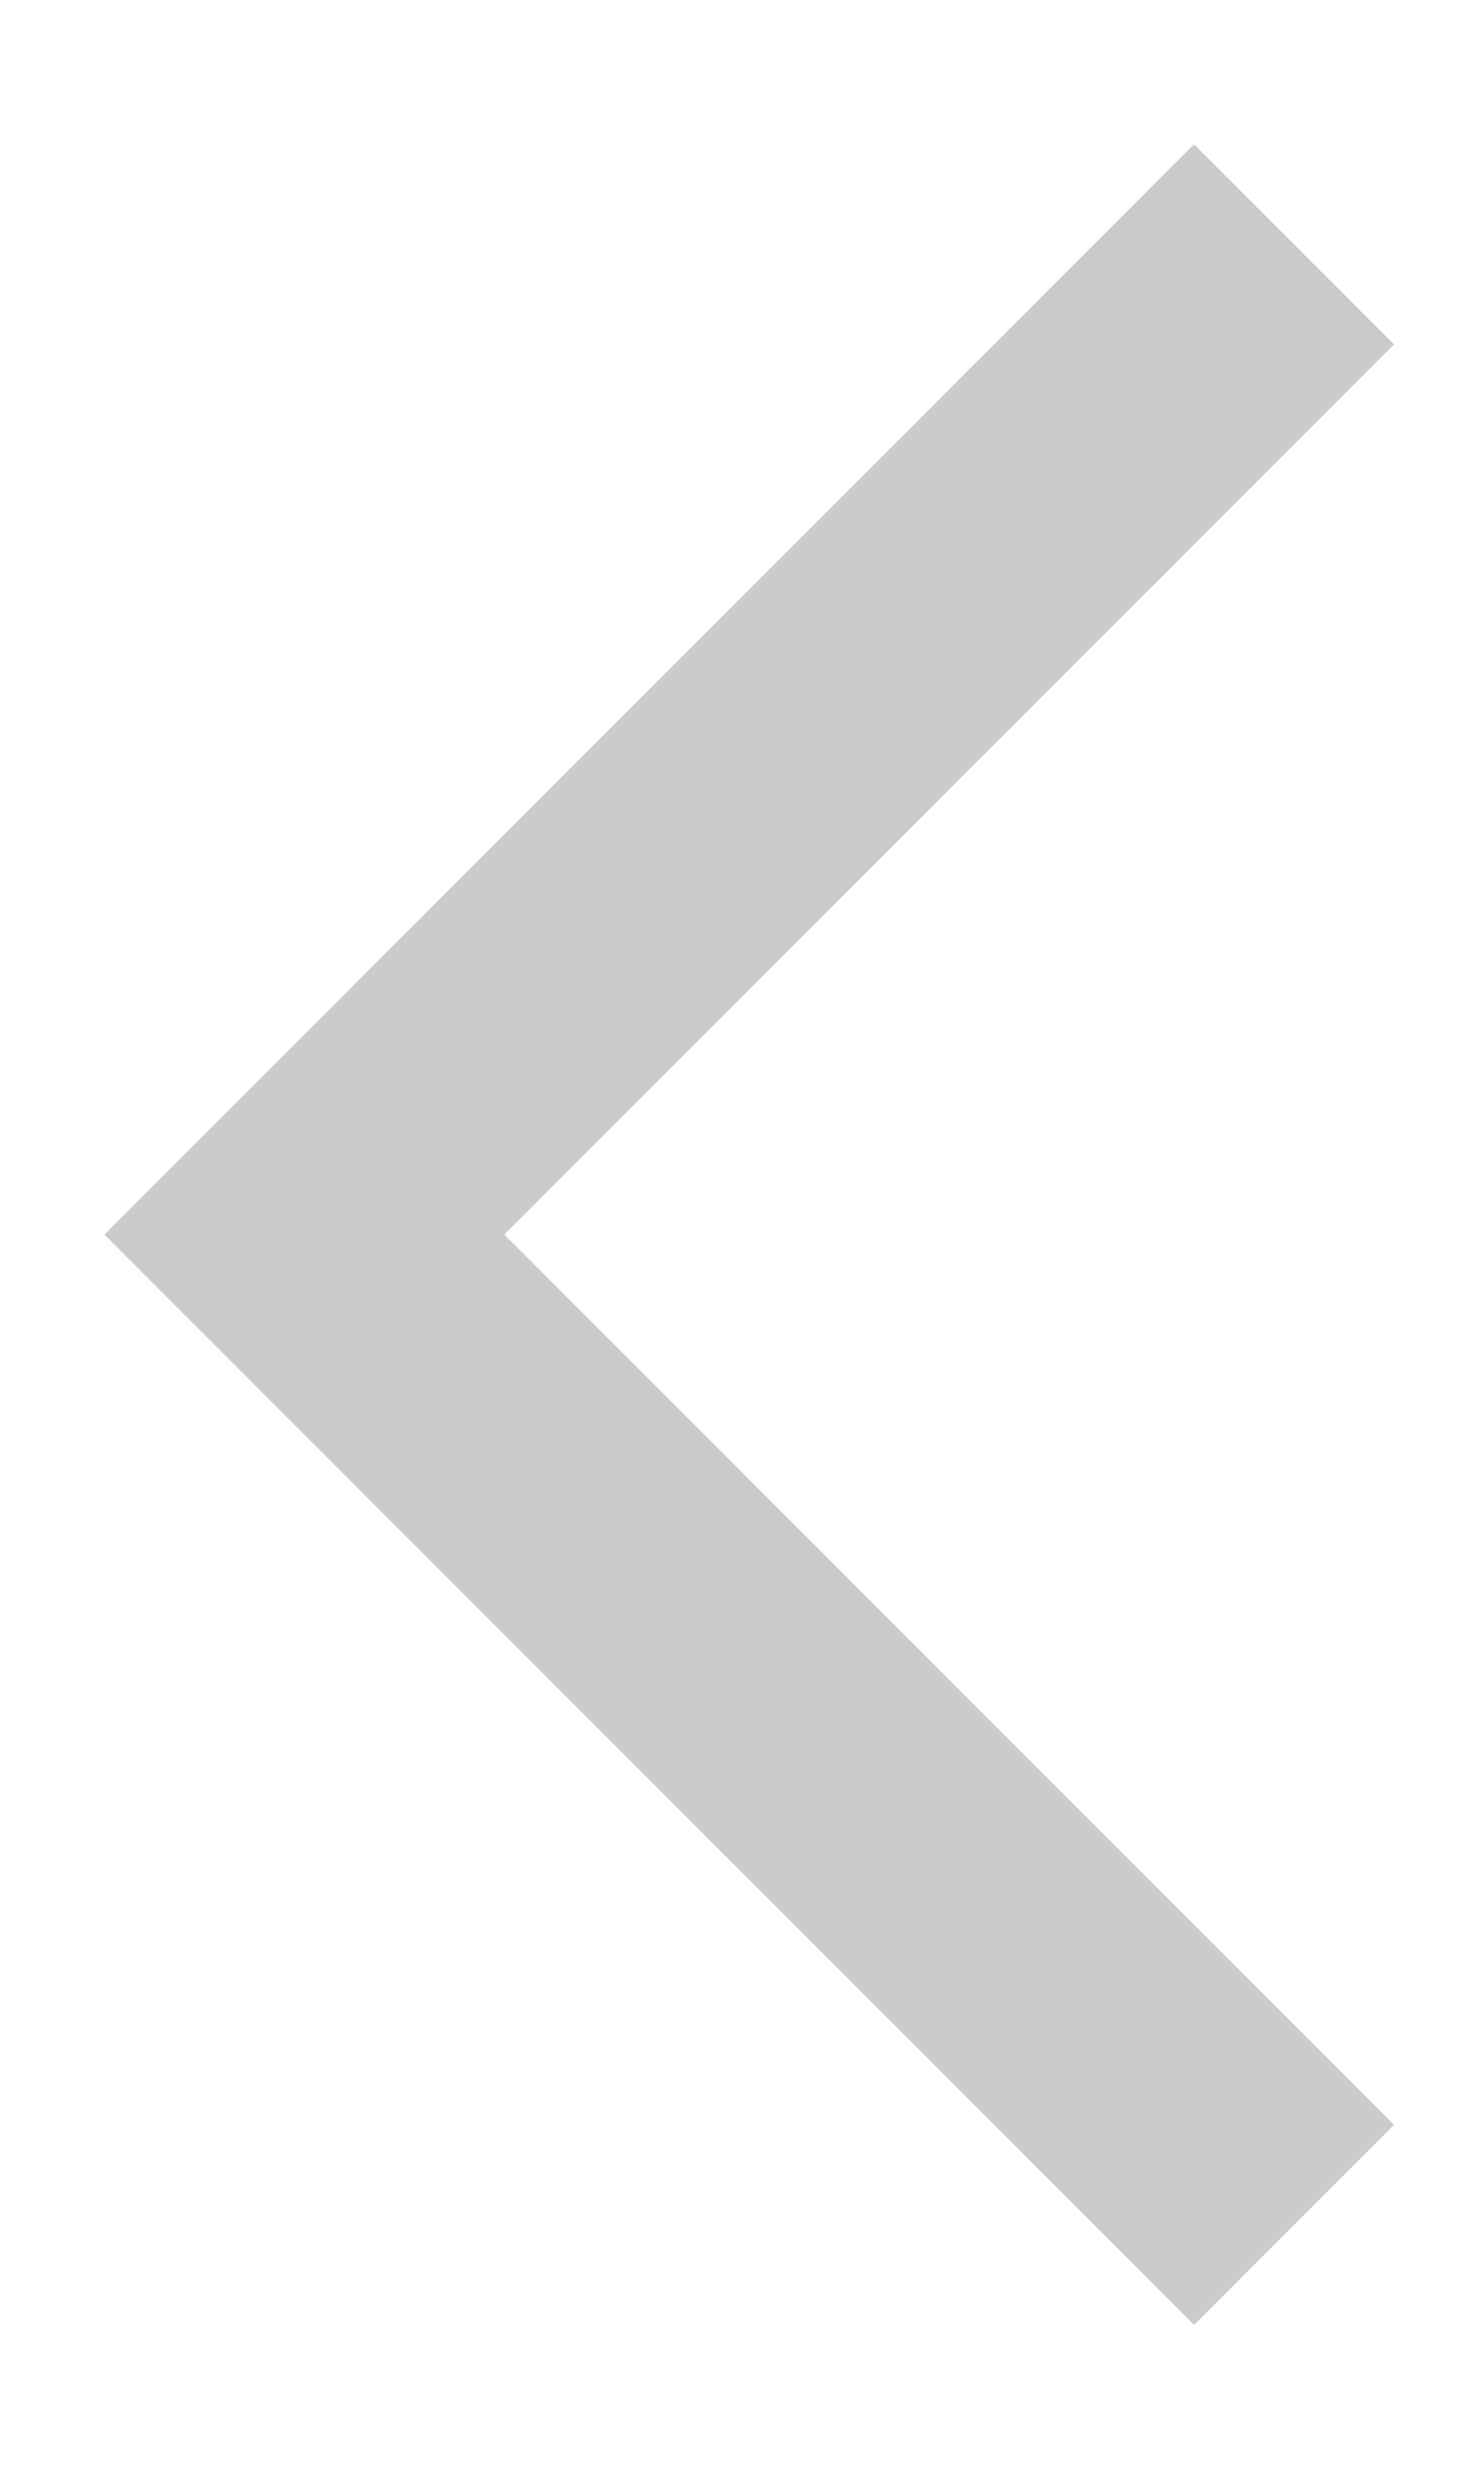
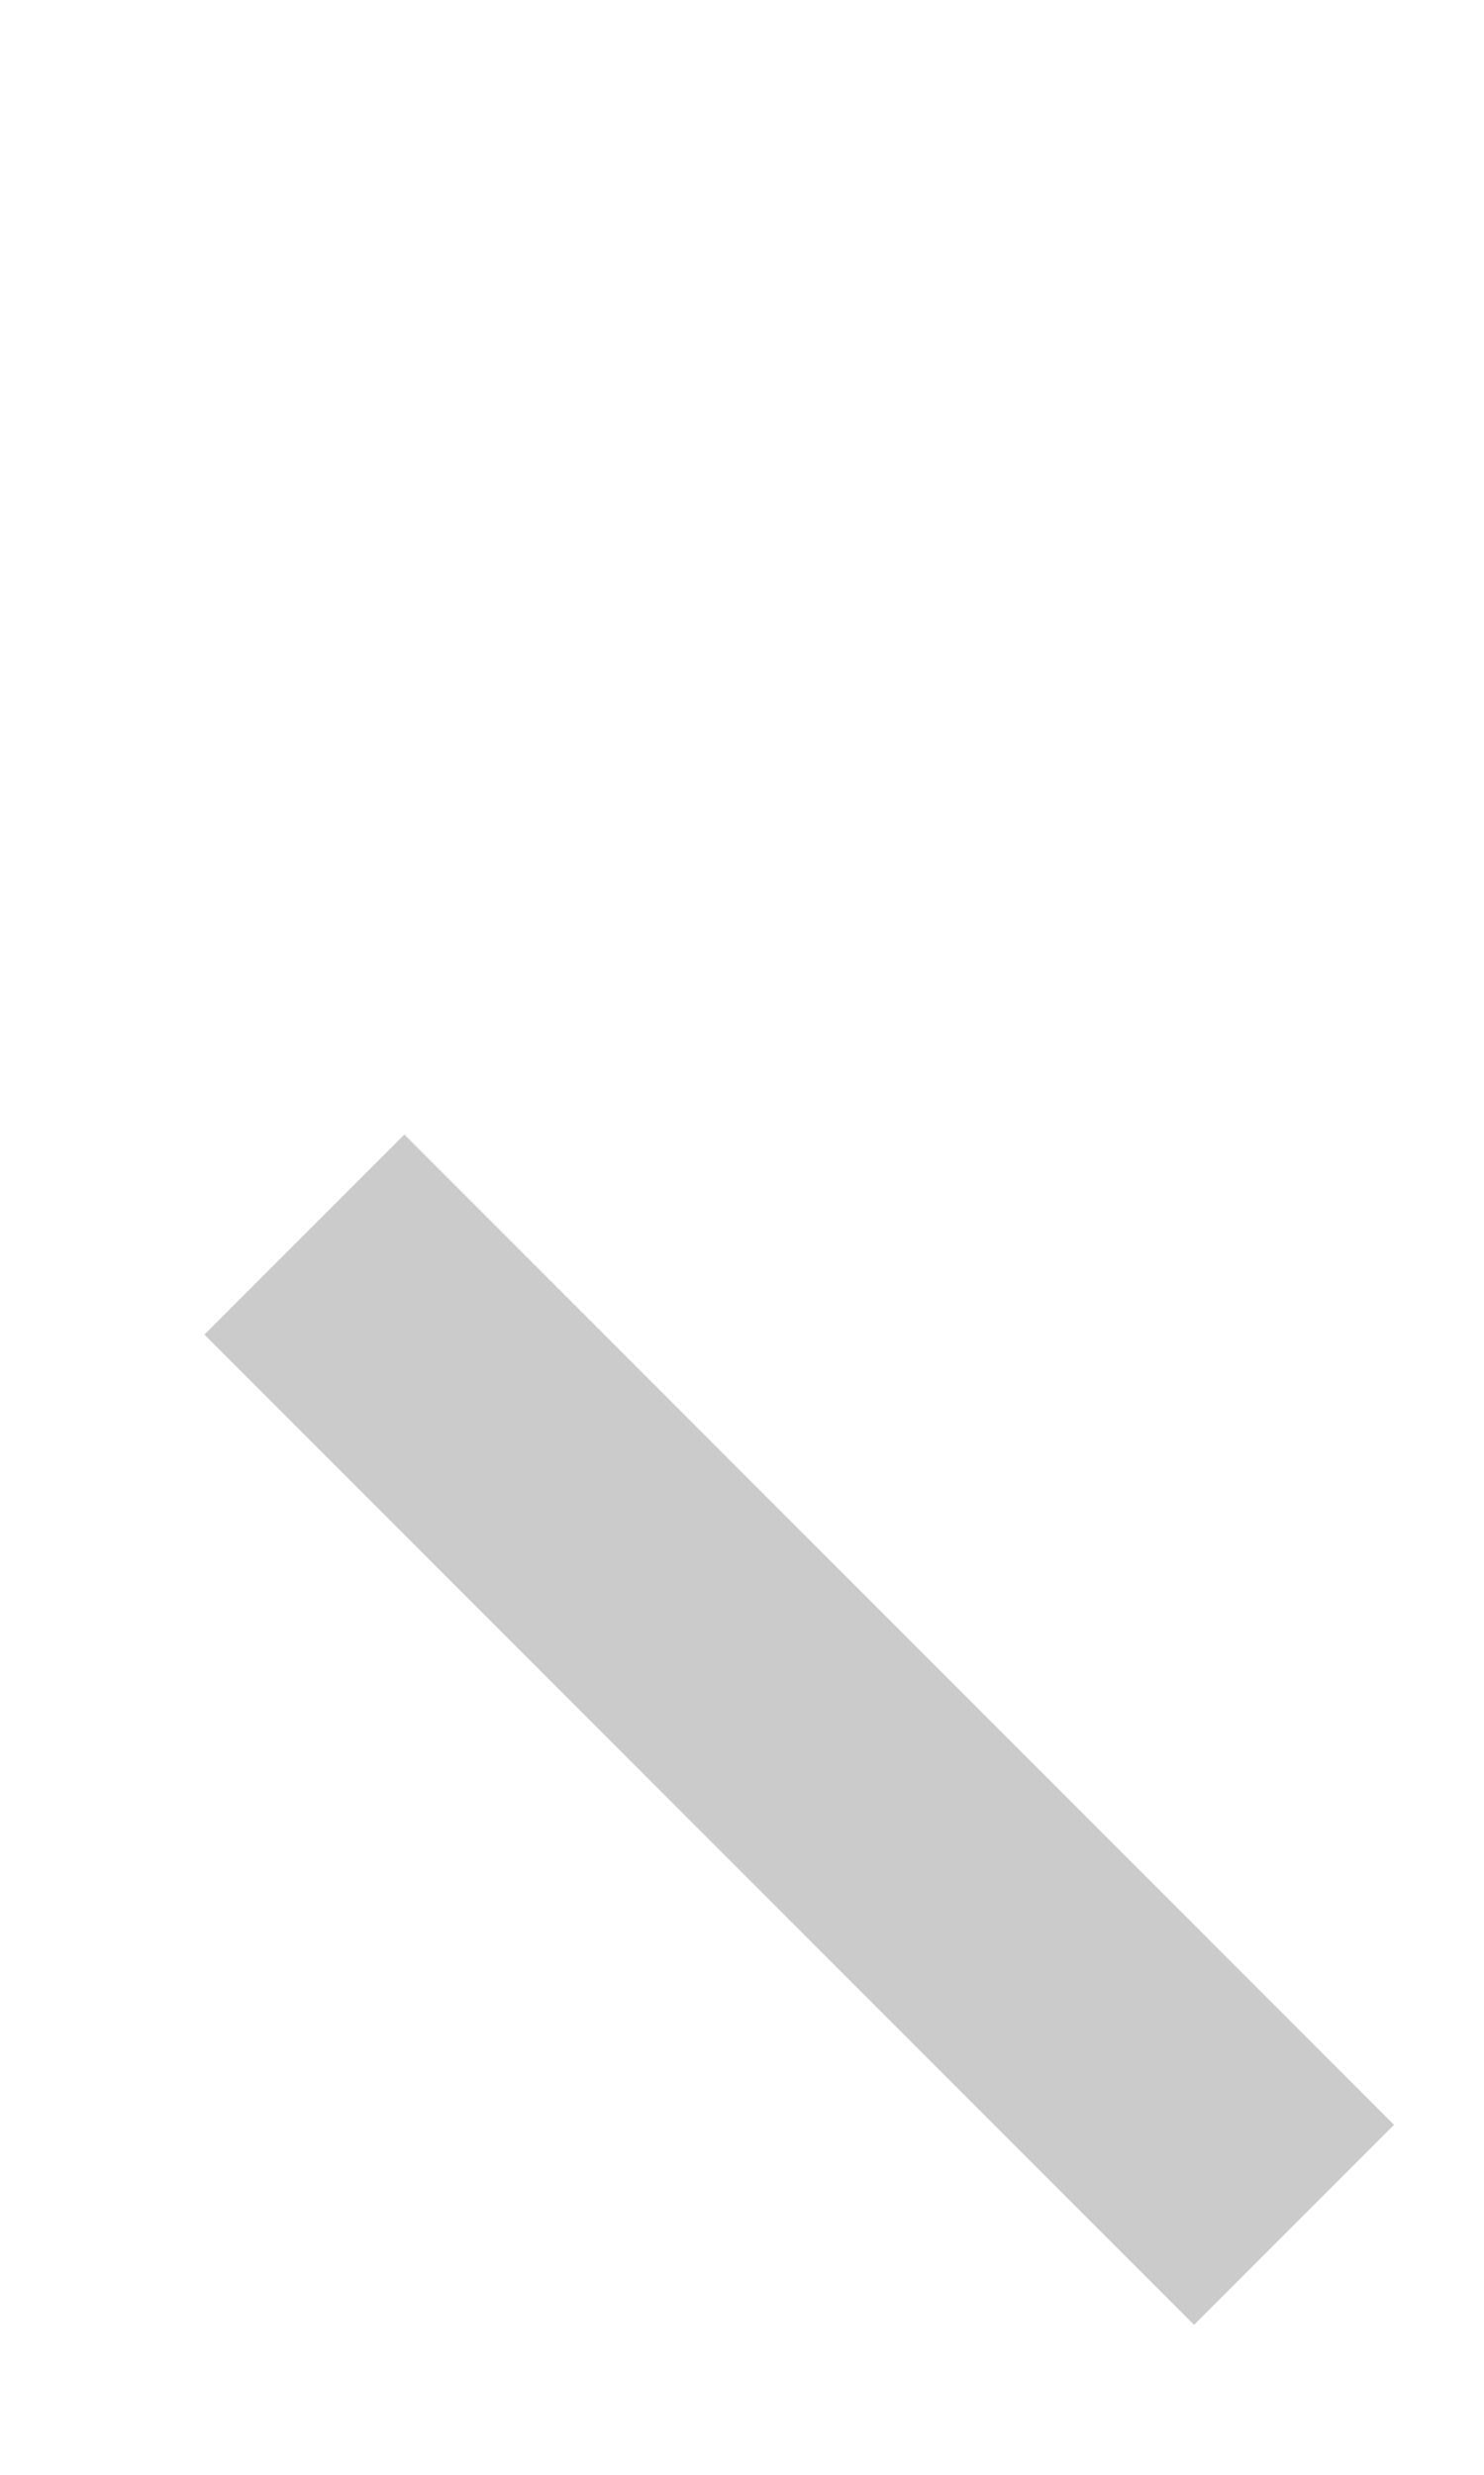
<svg xmlns="http://www.w3.org/2000/svg" width="9" height="15" viewBox="0 0 9 15" fill="none">
-   <path d="M7.848 13.485L1.846 7.483L7.848 1.481" stroke="#CBCBCB" stroke-width="1.715" />
+   <path d="M7.848 13.485L1.846 7.483" stroke="#CBCBCB" stroke-width="1.715" />
</svg>